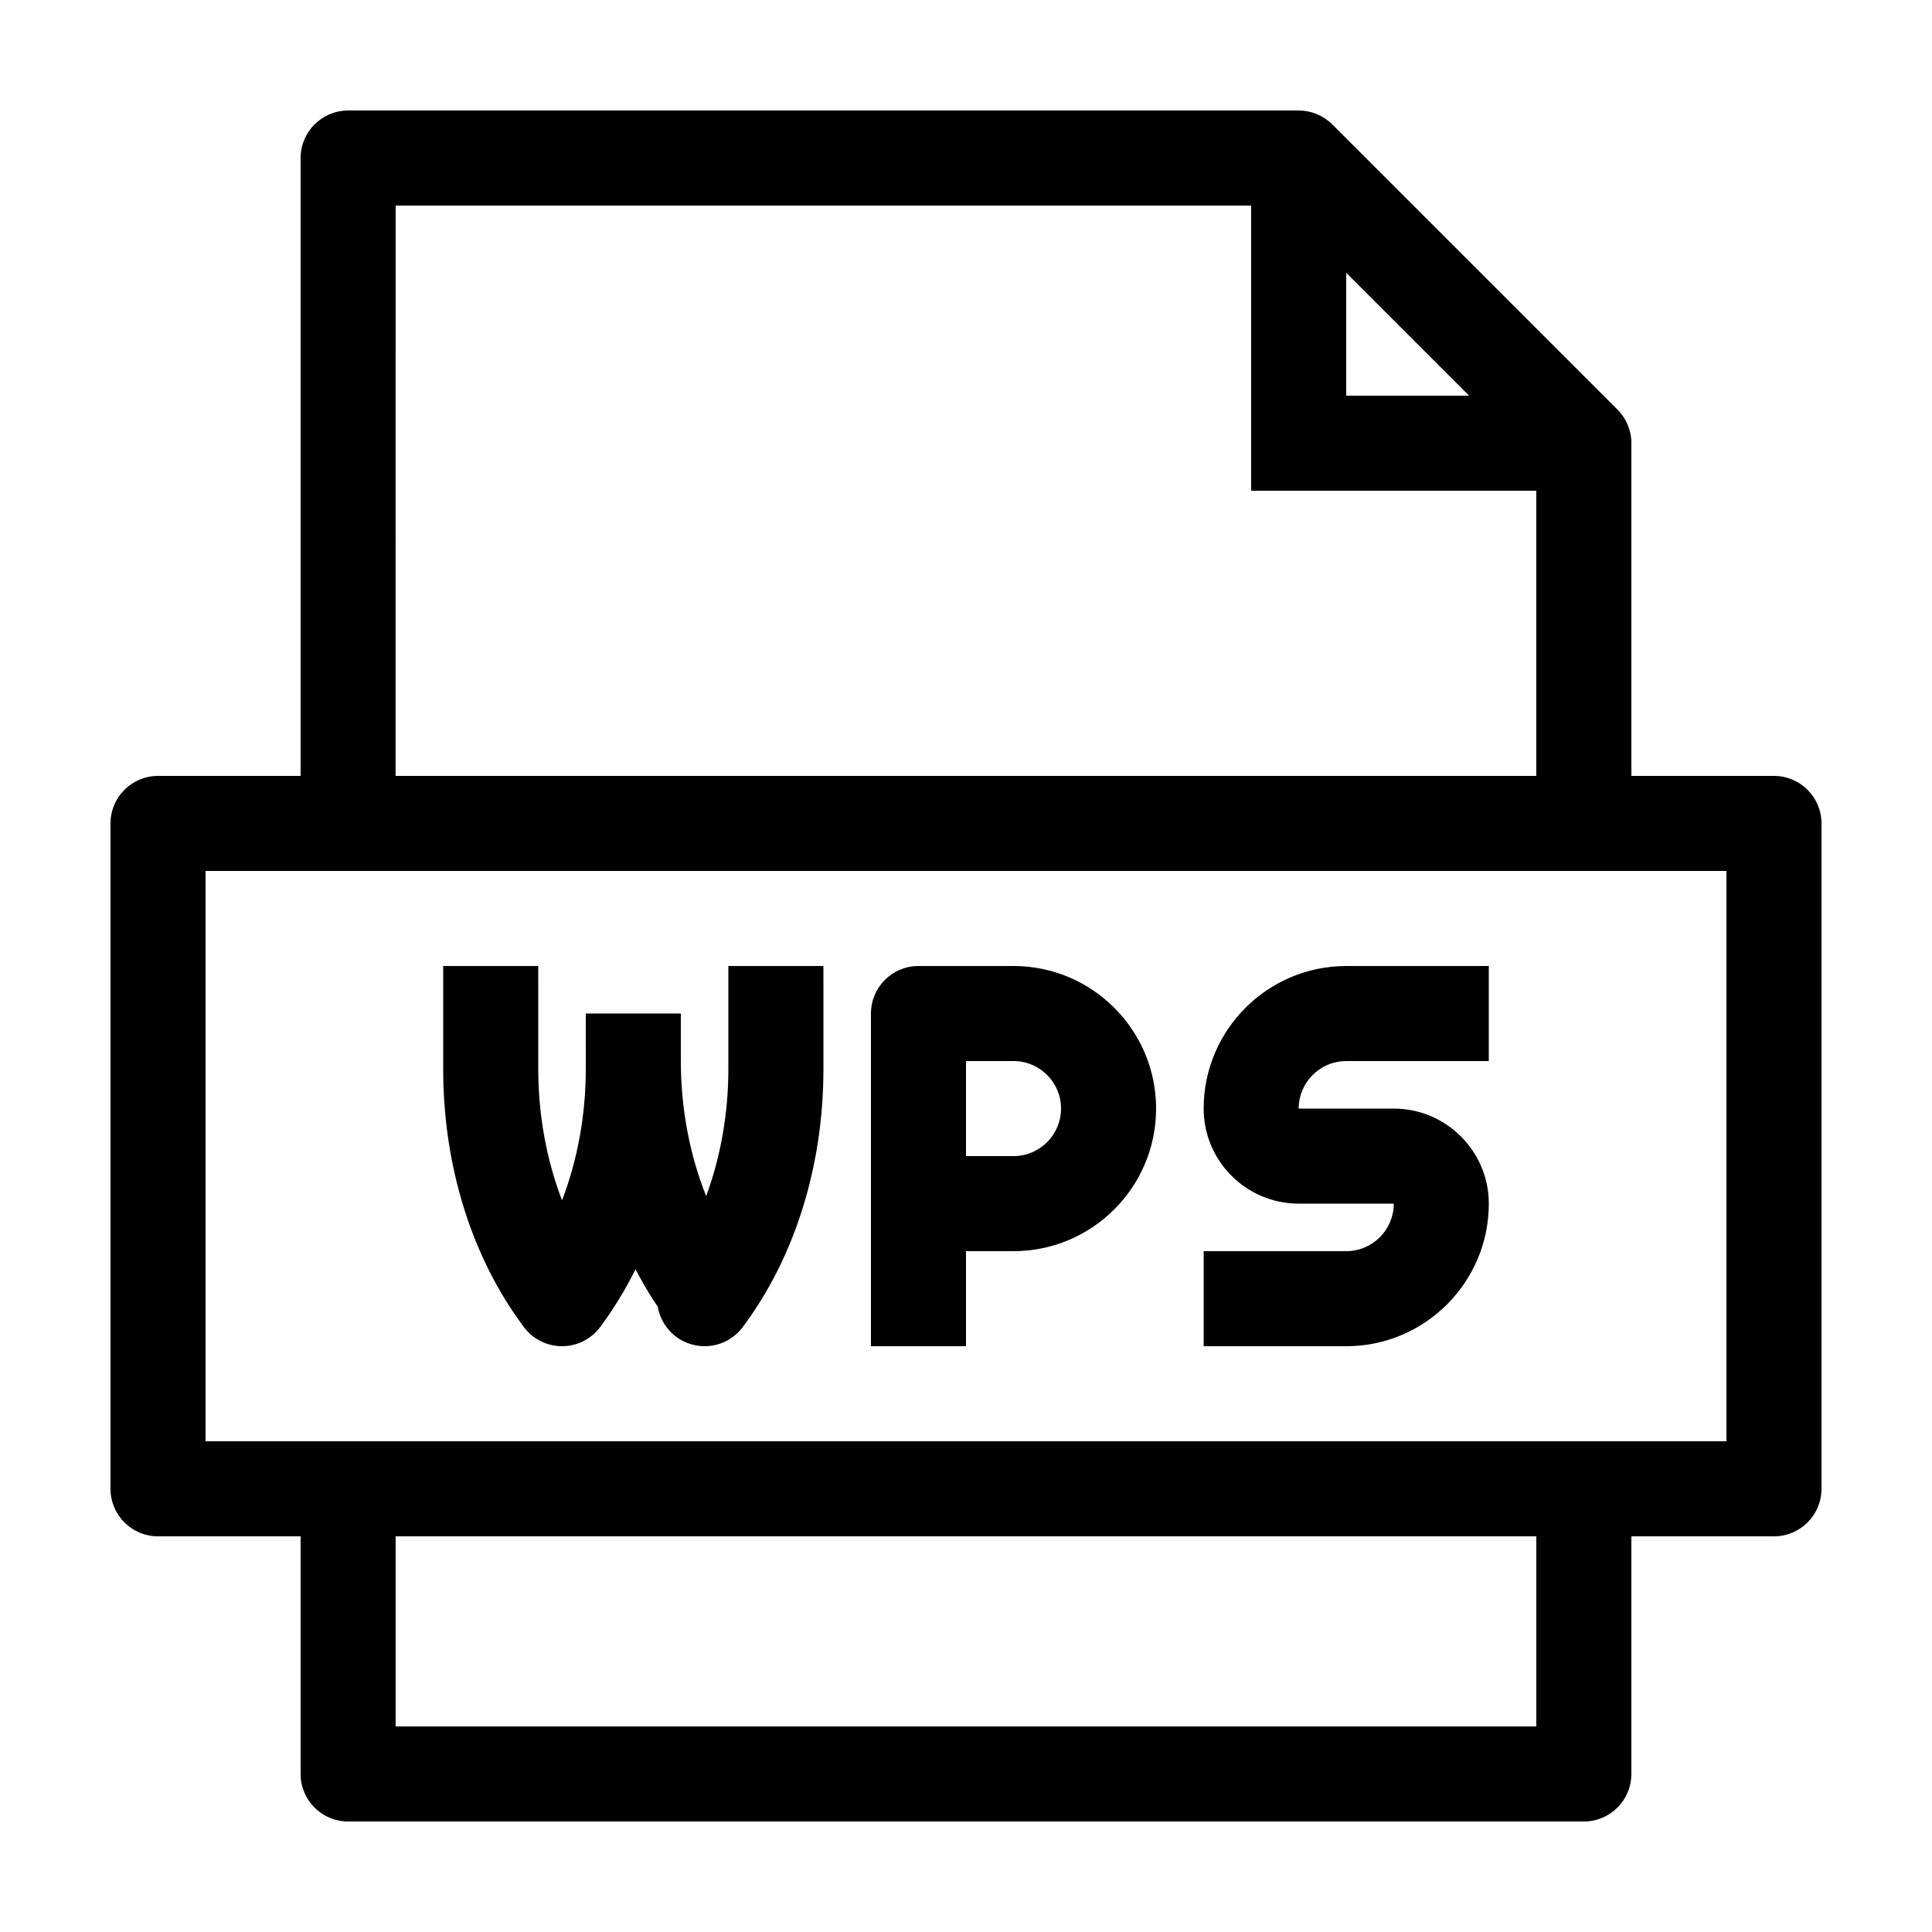
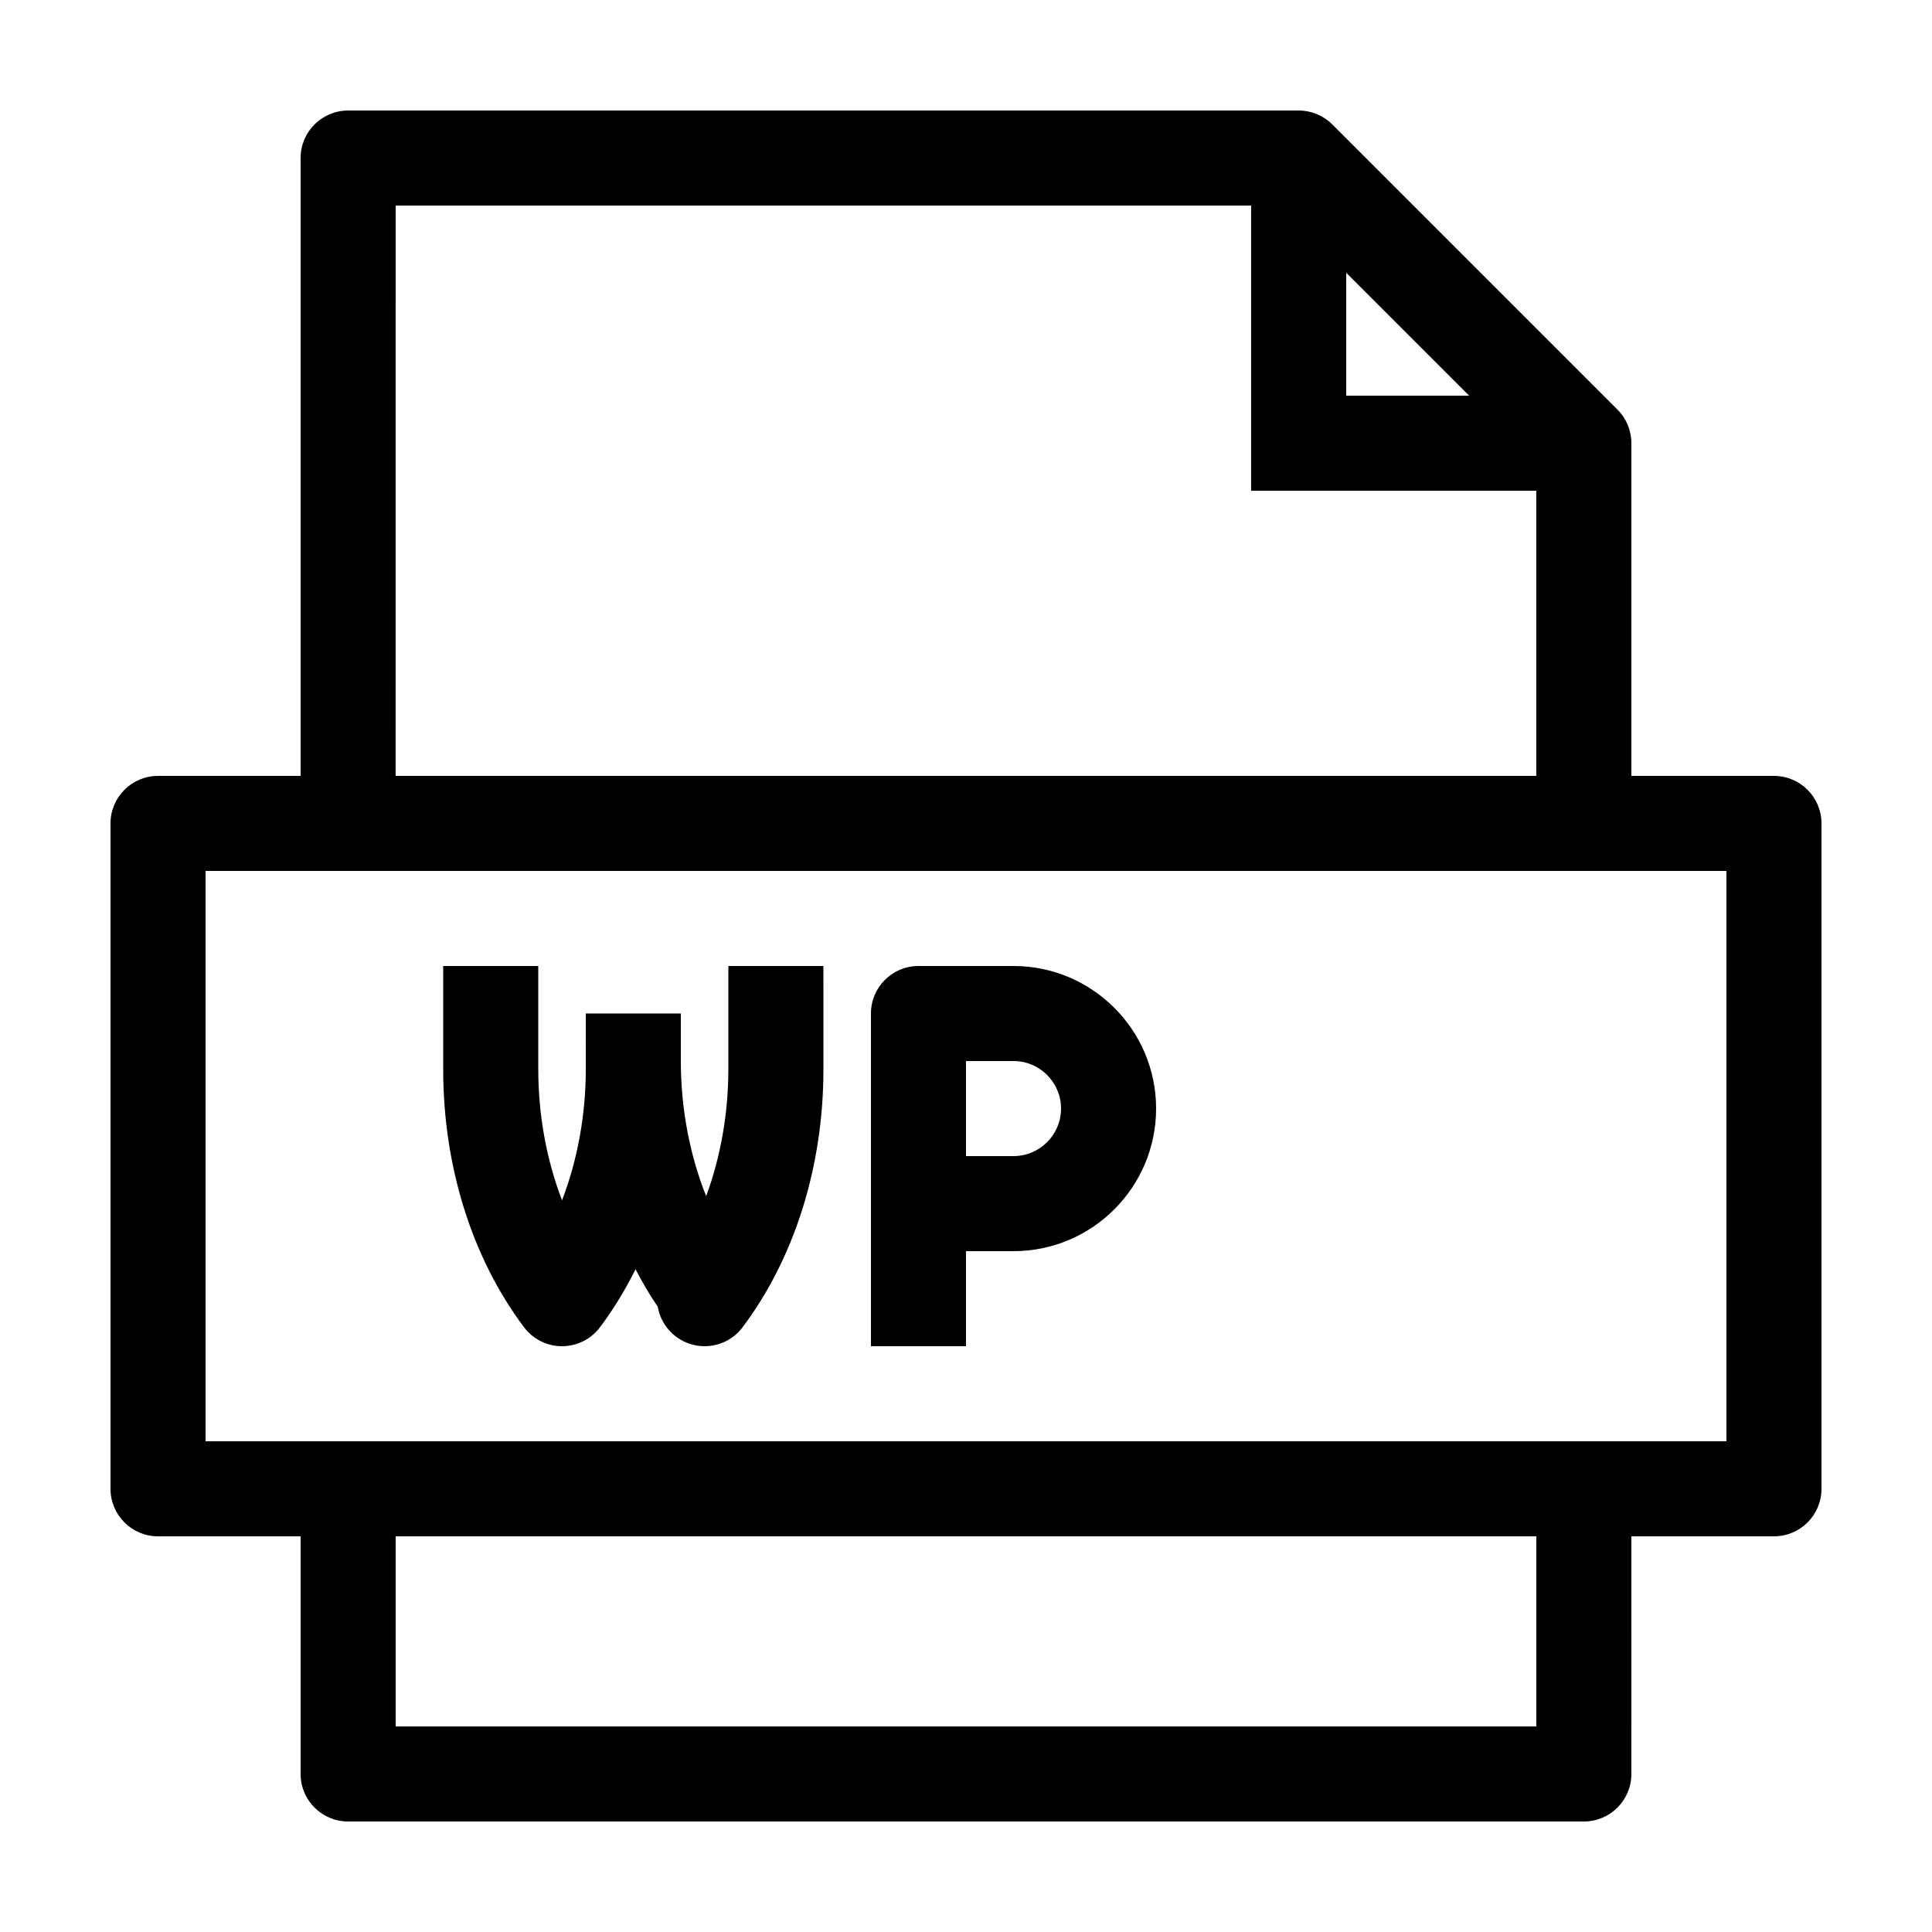
<svg xmlns="http://www.w3.org/2000/svg" fill="#000000" width="800px" height="800px" version="1.1" viewBox="144 144 512 512">
  <g>
    <path d="m614.12 349.62h-37.785v-88.168c0-3.34-1.324-6.543-3.688-8.906l-75.57-75.57c-2.363-2.359-5.57-3.688-8.91-3.688h-251.91c-6.953 0-12.594 5.637-12.594 12.594v163.74h-37.785c-6.957 0-12.594 5.637-12.594 12.594v176.33c0 6.961 5.637 12.598 12.594 12.598h37.785v62.977c0 6.957 5.637 12.594 12.594 12.594h327.48c6.957 0 12.594-5.637 12.594-12.594l0.004-62.977h37.785c6.957 0 12.594-5.637 12.594-12.594v-176.33c0-6.961-5.637-12.598-12.594-12.598zm-113.36-133.33 32.57 32.566h-32.57zm-251.91-17.812h226.71v75.57h75.57v75.57h-302.29zm302.29 403.05h-302.29v-50.383h302.29zm50.383-75.574h-403.05v-151.14h403.05z" />
-     <path d="m538.55 462.98c0-13.891-11.301-25.191-25.191-25.191h-25.191c0-6.949 5.652-12.594 12.594-12.594h37.785v-25.191h-37.781c-20.836 0-37.785 16.949-37.785 37.785 0 13.891 11.301 25.191 25.191 25.191h25.191c0 6.949-5.652 12.594-12.594 12.594h-37.785v25.191h37.781c20.836 0 37.785-16.949 37.785-37.785z" />
    <path d="m400 475.57h12.594c20.836 0 37.785-16.949 37.785-37.785 0-20.84-16.949-37.785-37.785-37.785h-25.191c-6.957 0-12.594 5.637-12.594 12.594v88.168h25.191zm0-50.383h12.594c6.941 0 12.594 5.648 12.594 12.594 0 6.949-5.652 12.598-12.594 12.598h-12.594z" />
    <path d="m292.94 500.76c3.965 0 7.699-1.863 10.078-5.039 3.562-4.75 6.691-9.898 9.402-15.352 1.809 3.438 3.734 6.785 5.894 9.934 0.777 4.516 3.977 8.324 8.43 9.809 1.309 0.434 2.652 0.648 3.984 0.648 3.891 0 7.652-1.805 10.078-5.039 13.809-18.41 21.41-42.691 21.41-68.371l-0.004-27.352h-25.191v27.352c0 11.75-2.066 23.301-5.879 33.648-4.352-10.895-6.715-23.242-6.715-35.812v-12.594h-25.191v2.16l0.004 10.434v2.16c0 12.168-2.211 24.121-6.297 34.746-4.086-10.625-6.297-22.582-6.297-34.746l-0.004-27.348h-25.191v27.352c0 25.684 7.602 49.961 21.41 68.371 2.383 3.172 6.113 5.039 10.078 5.039z" />
  </g>
</svg>